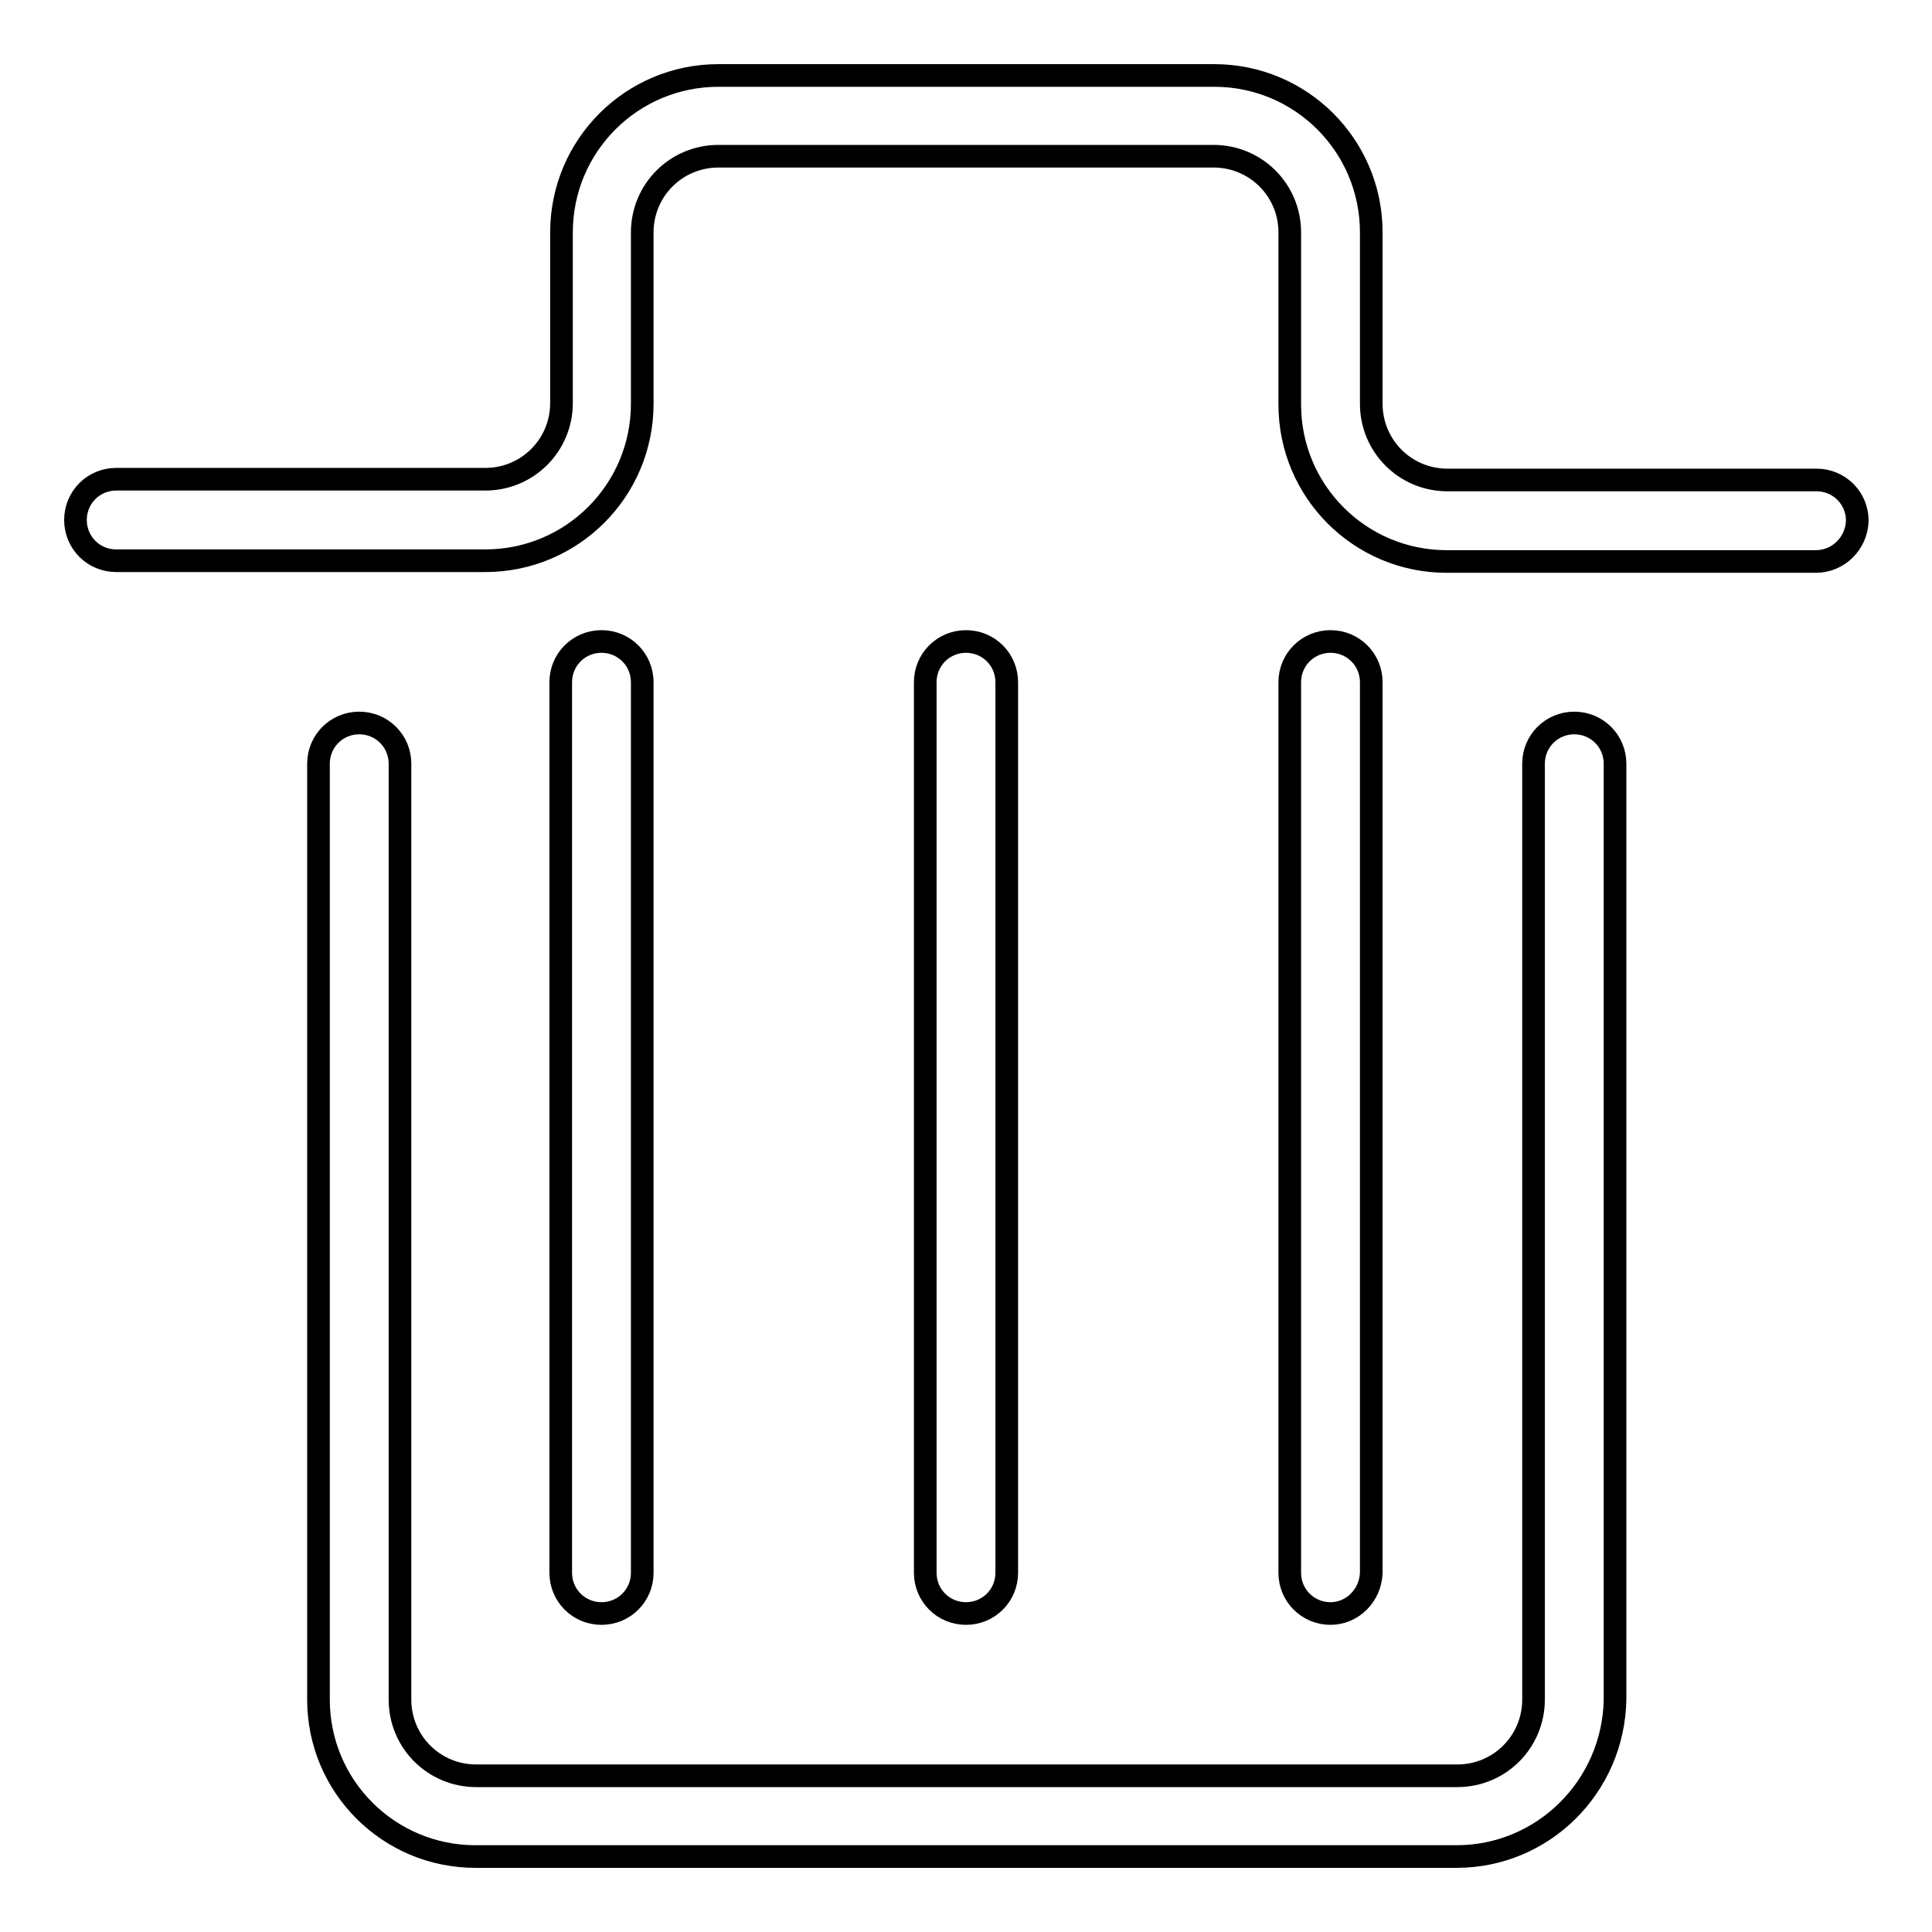
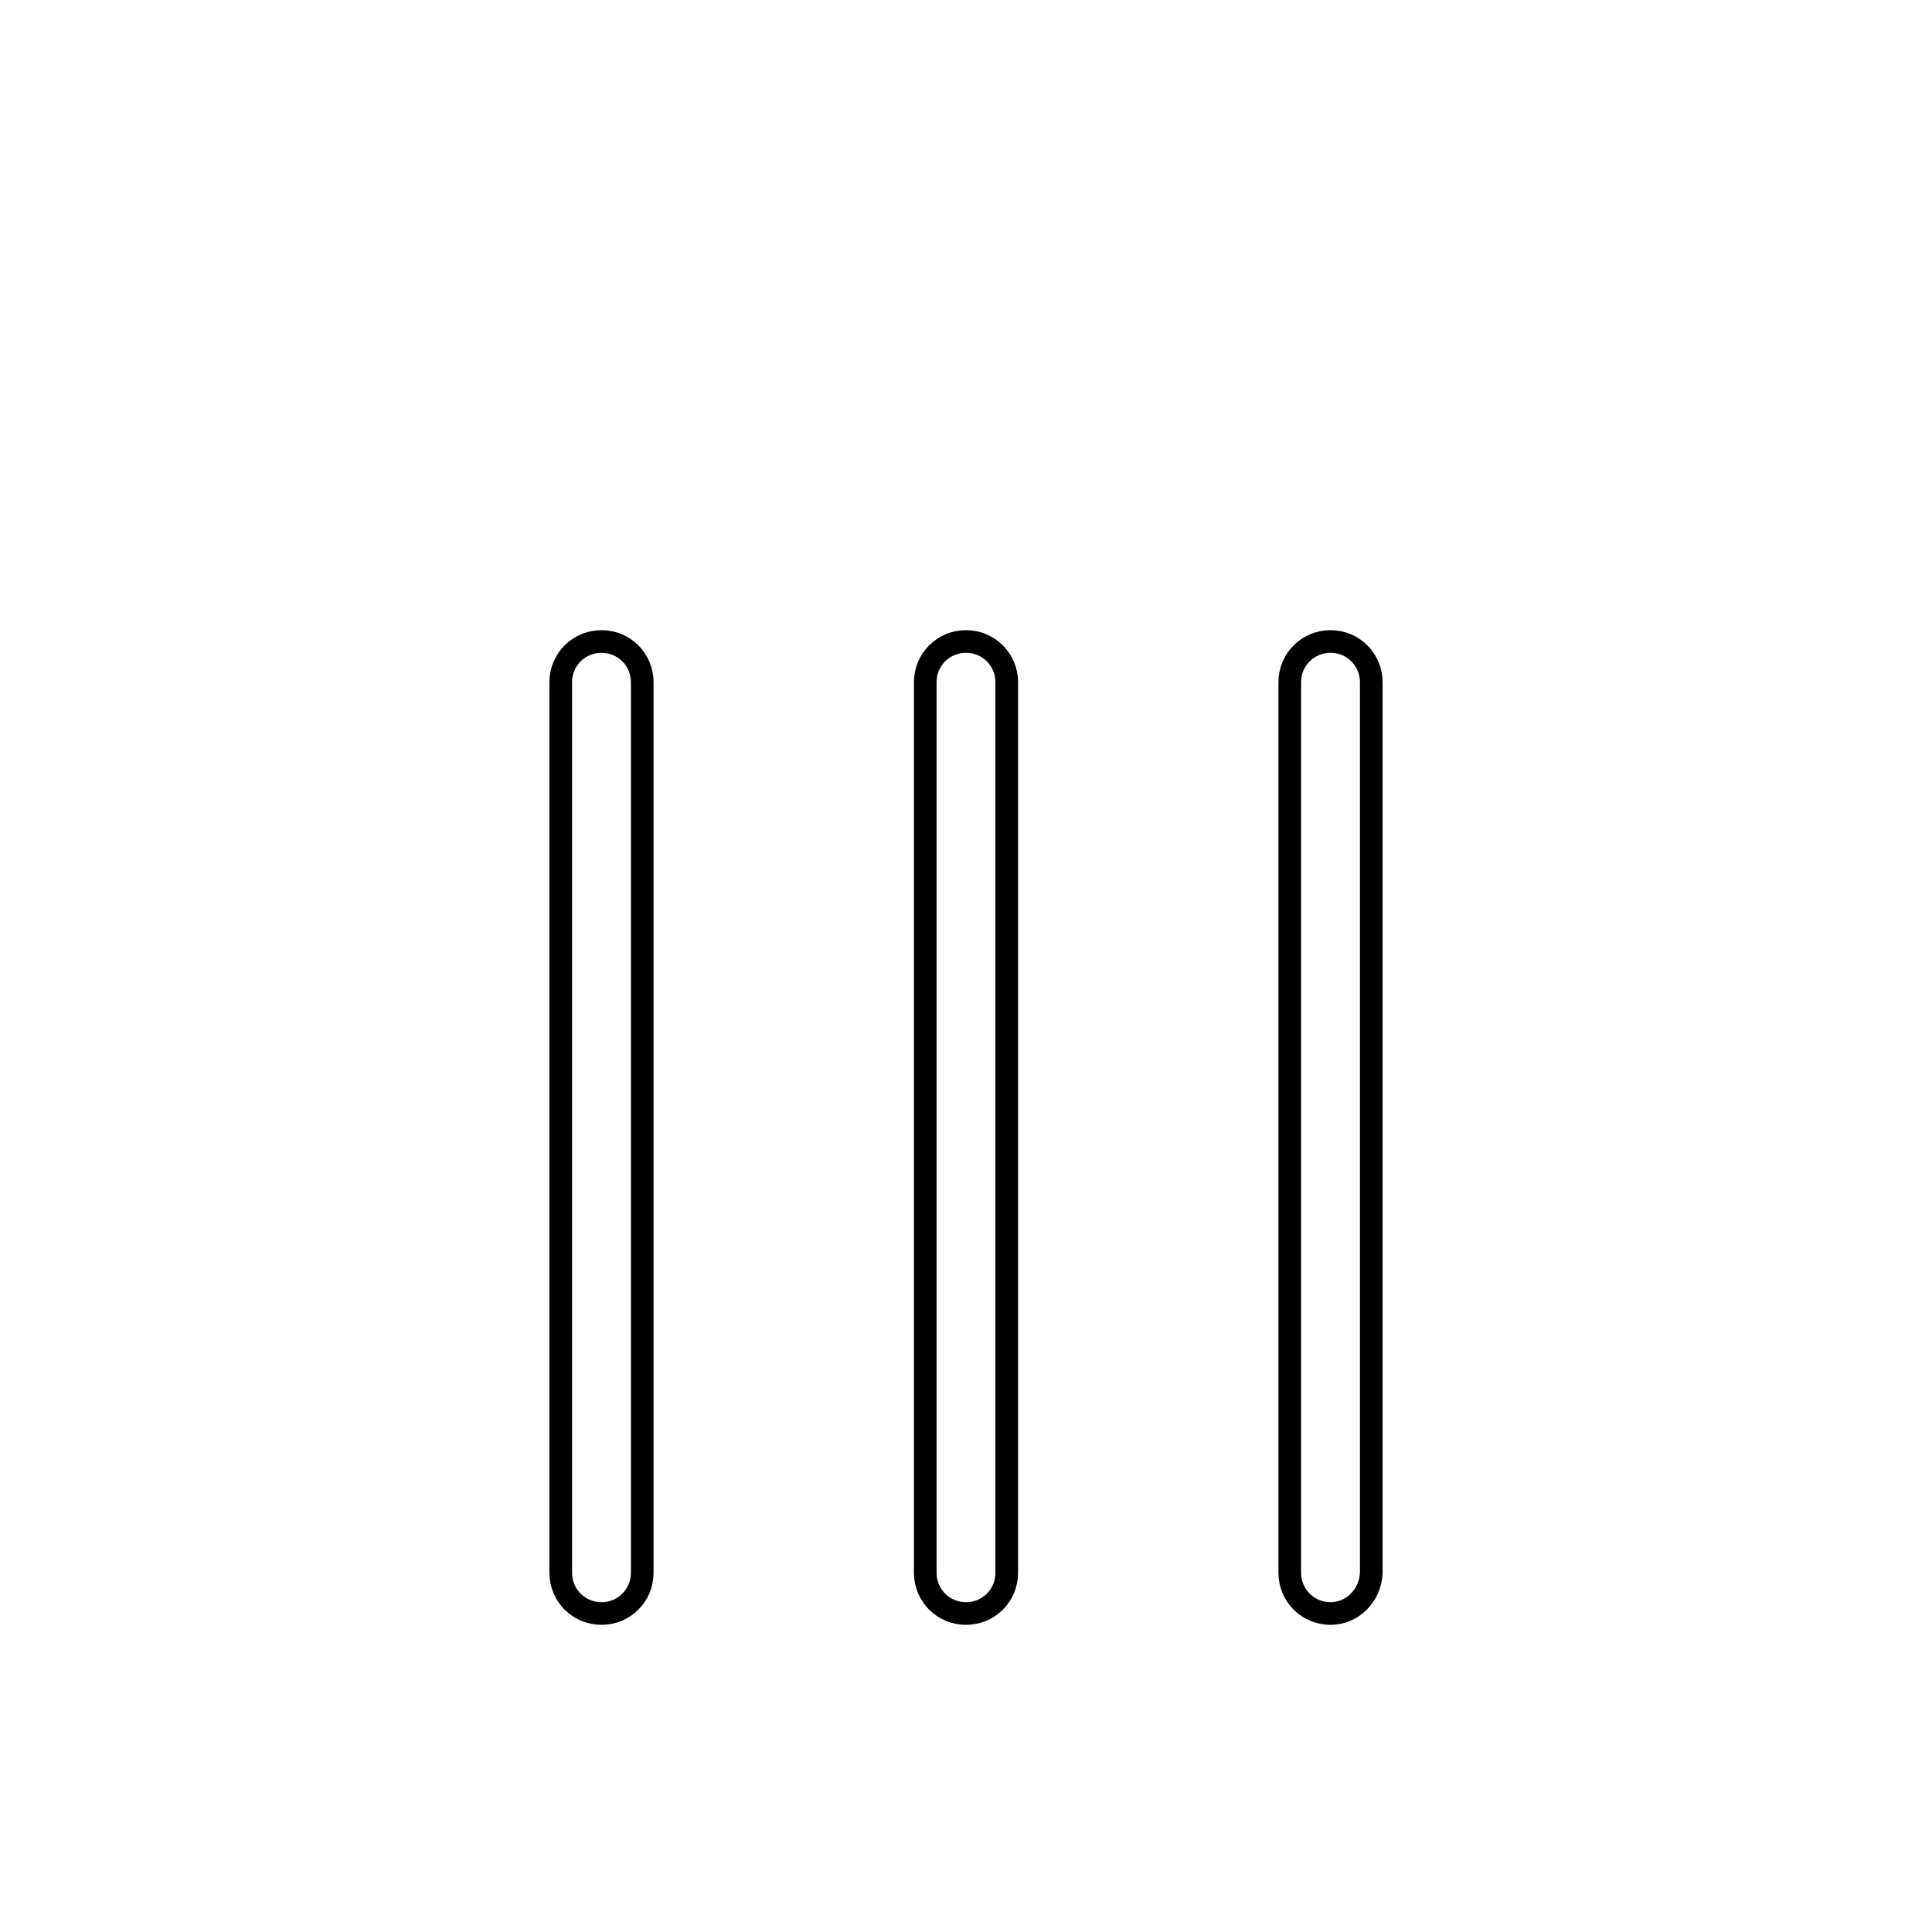
<svg xmlns="http://www.w3.org/2000/svg" version="1.1" x="0px" y="0px" viewBox="0 0 256 256" enable-background="new 0 0 256 256" xml:space="preserve">
  <g>
-     <path stroke-width="3" fill-opacity="0" stroke="#000000" d="M240.6,74.4h-48.9c-11.5,0-20.8-9.3-20.8-20.8V30.8c0-5.6-4.5-10.1-10.1-10.1l0,0H95.2 c-5.6,0-10.1,4.5-10.1,10.1v22.7c0,11.5-9.3,20.8-20.8,20.8l0,0H15.4c-3,0-5.4-2.4-5.4-5.4c0-3,2.4-5.4,5.4-5.4h48.9 c5.6,0,10.1-4.5,10.1-10.1V30.8c0-11.5,9.3-20.8,20.8-20.8l0,0h65.7c11.5,0,20.8,9.3,20.8,20.8v22.7c0,5.6,4.5,10.1,10.1,10.1l0,0 h48.9c3,0,5.4,2.4,5.4,5.4C246,72,243.6,74.4,240.6,74.4z M193,246H63c-11.5,0-20.8-9.3-20.8-20.8v-124c0-3,2.4-5.4,5.4-5.4 c3,0,5.4,2.4,5.4,5.4l0,0v124c0,5.6,4.5,10.1,10.1,10.1l0,0h130c5.6,0,10.1-4.5,10.1-10.1l0,0v-124c0-3,2.4-5.4,5.4-5.4 c3,0,5.4,2.4,5.4,5.4v124C213.8,236.7,204.5,246,193,246L193,246z" />
    <path stroke-width="3" fill-opacity="0" stroke="#000000" d="M79.7,213.8c-3,0-5.4-2.4-5.4-5.4v-118c0-3,2.4-5.4,5.4-5.4c3,0,5.4,2.4,5.4,5.4v118 C85.1,211.4,82.7,213.8,79.7,213.8z M128,213.8c-3,0-5.4-2.4-5.4-5.4v-118c0-3,2.4-5.4,5.4-5.4c3,0,5.4,2.4,5.4,5.4v118 C133.4,211.4,131,213.8,128,213.8z M176.3,213.8c-3,0-5.4-2.4-5.4-5.4v-118c0-3,2.4-5.4,5.4-5.4s5.4,2.4,5.4,5.4v118 C181.6,211.4,179.2,213.8,176.3,213.8L176.3,213.8z" />
  </g>
</svg>